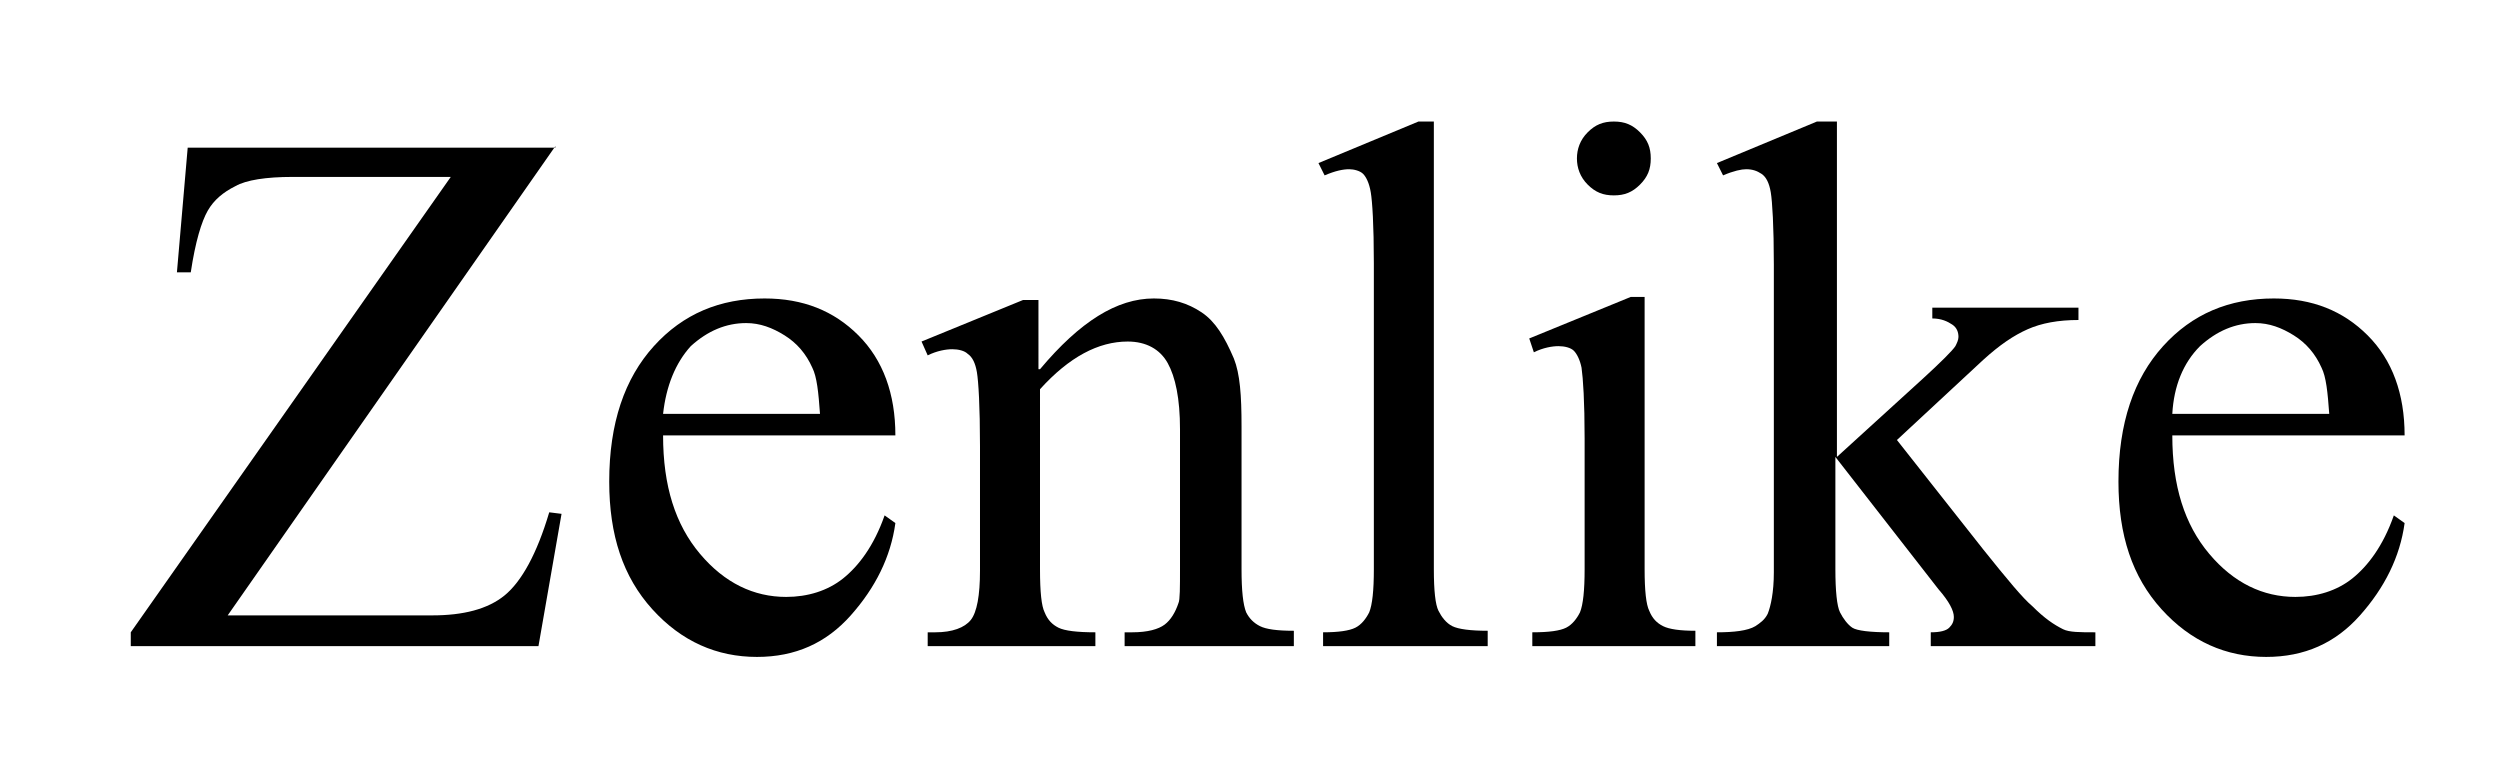
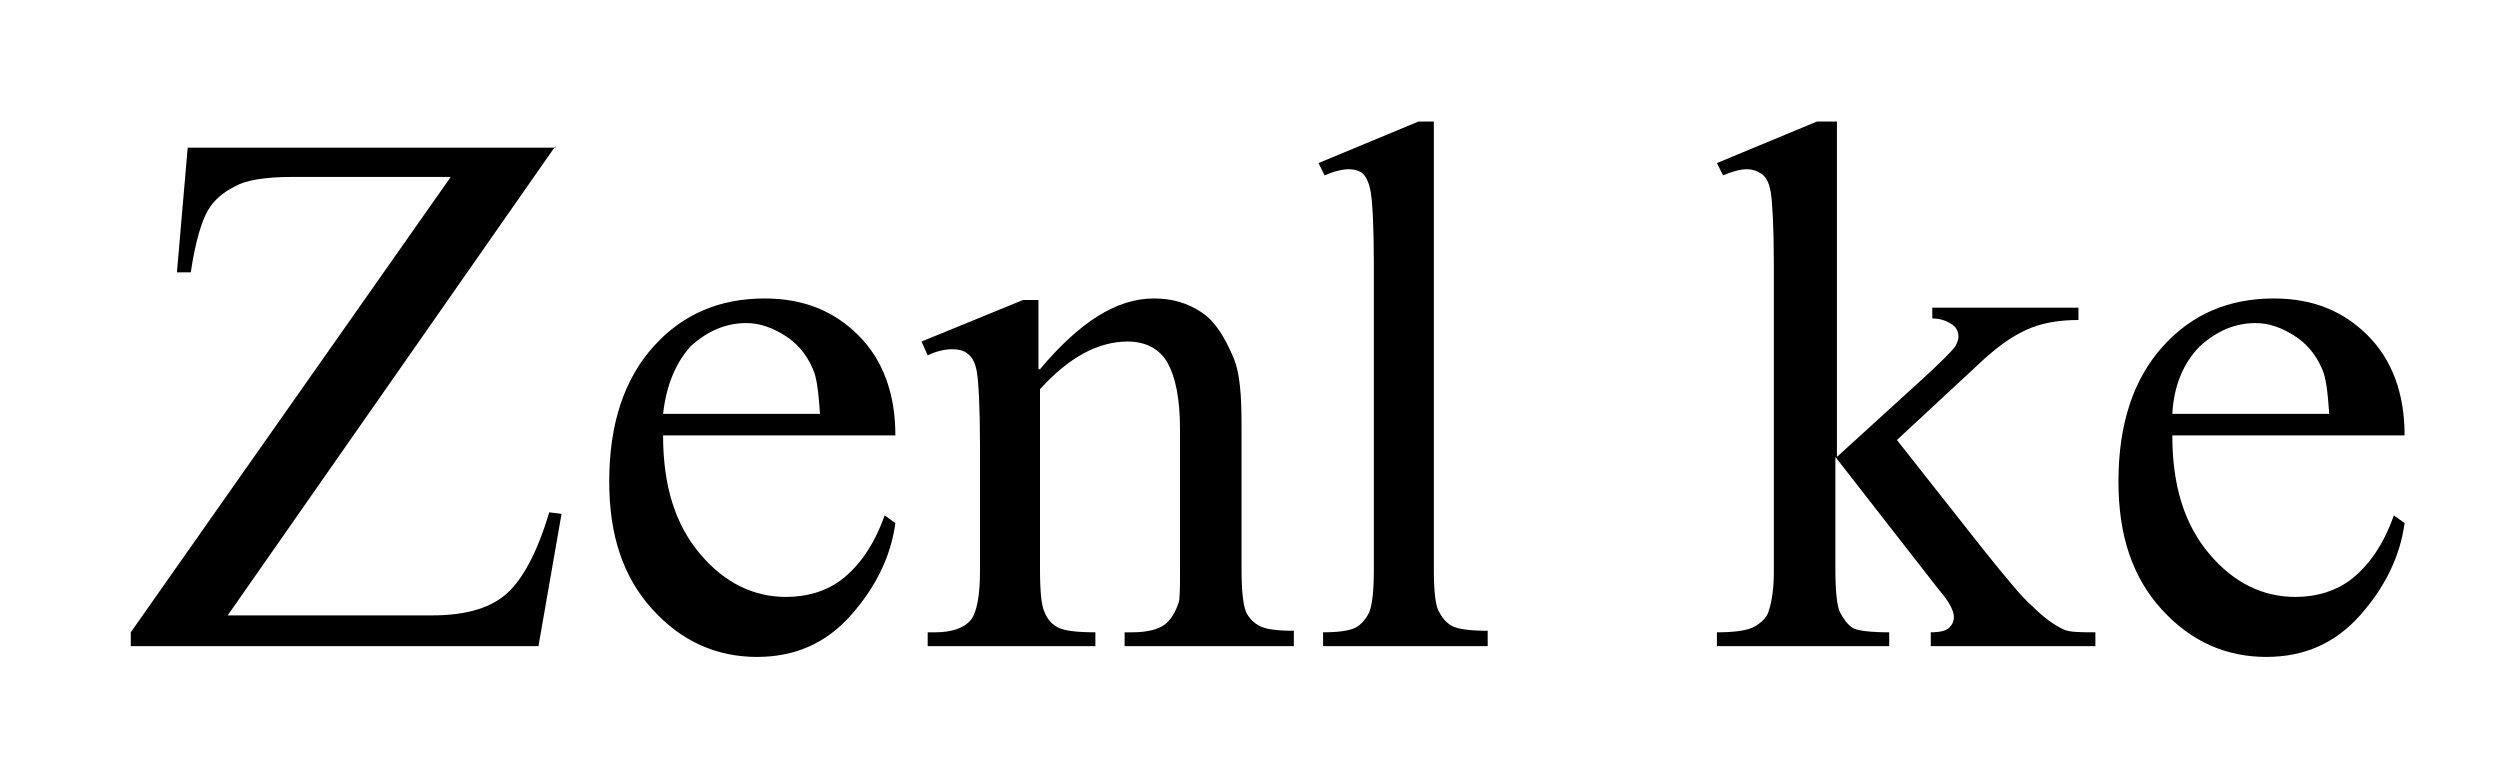
<svg xmlns="http://www.w3.org/2000/svg" version="1.1" id="Layer_1" x="0px" y="0px" viewBox="0 0 162.5 50" style="enable-background:new 0 0 162.5 50;" xml:space="preserve">
  <g>
    <path d="M36.1,9.5L14.8,40h13.3c2,0,3.6-0.4,4.7-1.3c1.1-0.9,2.1-2.7,2.9-5.4l0.8,0.1L35,42H8.5v-0.9l20.8-29.6H19   c-1.7,0-3,0.2-3.7,0.6c-0.8,0.4-1.4,0.9-1.8,1.6c-0.4,0.7-0.8,2-1.1,4h-0.9l0.7-8.1H36.1z" />
    <path d="M43.1,28.3c0,3.3,0.8,5.8,2.4,7.7c1.6,1.9,3.5,2.8,5.6,2.8c1.4,0,2.7-0.4,3.7-1.2s2-2.1,2.7-4.1l0.7,0.5   c-0.3,2.2-1.3,4.2-2.9,6c-1.6,1.8-3.6,2.7-6.1,2.7c-2.6,0-4.9-1-6.8-3.1c-1.9-2.1-2.8-4.8-2.8-8.3c0-3.8,1-6.7,2.9-8.8   c1.9-2.1,4.3-3.1,7.2-3.1c2.5,0,4.5,0.8,6.1,2.4c1.6,1.6,2.4,3.8,2.4,6.5H43.1z M43.1,26.9h10.2c-0.1-1.4-0.2-2.4-0.5-3   c-0.4-0.9-1-1.6-1.8-2.1c-0.8-0.5-1.6-0.8-2.5-0.8c-1.3,0-2.5,0.5-3.6,1.5C43.9,23.6,43.3,25.1,43.1,26.9z" />
    <path d="M67.6,24c2.6-3.1,5-4.6,7.4-4.6c1.2,0,2.2,0.3,3.1,0.9c0.9,0.6,1.5,1.6,2.1,3c0.4,1,0.5,2.4,0.5,4.4V37   c0,1.4,0.1,2.3,0.3,2.8c0.2,0.4,0.5,0.7,0.9,0.9c0.4,0.2,1.1,0.3,2.2,0.3V42H73.1v-0.9h0.5c1,0,1.7-0.2,2.1-0.5   c0.4-0.3,0.7-0.8,0.9-1.4c0.1-0.2,0.1-1,0.1-2.3v-9c0-2-0.3-3.4-0.8-4.3c-0.5-0.9-1.4-1.4-2.6-1.4c-1.9,0-3.8,1-5.7,3.1V37   c0,1.5,0.1,2.4,0.3,2.8c0.2,0.5,0.5,0.8,0.9,1c0.4,0.2,1.2,0.3,2.4,0.3V42H60.3v-0.9h0.5c1.1,0,1.9-0.3,2.3-0.8s0.6-1.6,0.6-3.2   v-8.1c0-2.6-0.1-4.2-0.2-4.8s-0.3-1-0.6-1.2c-0.2-0.2-0.6-0.3-1-0.3c-0.4,0-1,0.1-1.6,0.4l-0.4-0.9l6.6-2.7h1V24z" />
    <path d="M93.2,7.9V37c0,1.4,0.1,2.3,0.3,2.7c0.2,0.4,0.5,0.8,0.9,1s1.2,0.3,2.3,0.3V42H86v-0.9c1,0,1.7-0.1,2.1-0.3   c0.4-0.2,0.7-0.6,0.9-1c0.2-0.5,0.3-1.4,0.3-2.8V17.1c0-2.5-0.1-4-0.2-4.6s-0.3-1-0.5-1.2c-0.2-0.2-0.6-0.3-0.9-0.3   c-0.4,0-0.9,0.1-1.6,0.4l-0.4-0.8l6.5-2.7H93.2z" />
-     <path d="M106.9,19.4V37c0,1.4,0.1,2.3,0.3,2.7c0.2,0.5,0.5,0.8,0.9,1c0.4,0.2,1.1,0.3,2.1,0.3V42H99.6v-0.9c1.1,0,1.8-0.1,2.2-0.3   c0.4-0.2,0.7-0.6,0.9-1c0.2-0.5,0.3-1.4,0.3-2.8v-8.5c0-2.4-0.1-3.9-0.2-4.6c-0.1-0.5-0.3-0.9-0.5-1.1c-0.2-0.2-0.6-0.3-1-0.3   c-0.4,0-1,0.1-1.6,0.4l-0.3-0.9l6.6-2.7H106.9z M104.9,7.9c0.7,0,1.2,0.2,1.7,0.7s0.7,1,0.7,1.7s-0.2,1.2-0.7,1.7s-1,0.7-1.7,0.7   s-1.2-0.2-1.7-0.7c-0.5-0.5-0.7-1.1-0.7-1.7s0.2-1.2,0.7-1.7S104.2,7.9,104.9,7.9z" />
    <path d="M119.4,7.9v21.8l5.6-5.1c1.2-1.1,1.9-1.8,2.1-2.1c0.1-0.2,0.2-0.4,0.2-0.6c0-0.3-0.1-0.6-0.4-0.8s-0.7-0.4-1.3-0.4V20h9.5   v0.8c-1.3,0-2.4,0.2-3.3,0.6s-1.8,1-2.9,2l-5.6,5.2l5.6,7.1c1.6,2,2.6,3.2,3.2,3.7c0.8,0.8,1.4,1.2,2,1.5c0.4,0.2,1.1,0.2,2.1,0.2   V42h-10.7v-0.9c0.6,0,1-0.1,1.2-0.3c0.2-0.2,0.3-0.4,0.3-0.7c0-0.4-0.3-1-1-1.8l-6.7-8.6V37c0,1.4,0.1,2.4,0.3,2.8   c0.2,0.4,0.5,0.8,0.8,1s1.2,0.3,2.4,0.3V42h-11.2v-0.9c1.1,0,2-0.1,2.5-0.4c0.3-0.2,0.6-0.4,0.8-0.8c0.2-0.5,0.4-1.4,0.4-2.7v-20   c0-2.5-0.1-4.1-0.2-4.7s-0.3-1-0.6-1.2c-0.3-0.2-0.6-0.3-1-0.3c-0.3,0-0.8,0.1-1.5,0.4l-0.4-0.8l6.5-2.7H119.4z" />
    <path d="M141.2,28.3c0,3.3,0.8,5.8,2.4,7.7c1.6,1.9,3.5,2.8,5.6,2.8c1.4,0,2.7-0.4,3.7-1.2s2-2.1,2.7-4.1l0.7,0.5   c-0.3,2.2-1.3,4.2-2.9,6s-3.6,2.7-6.1,2.7c-2.6,0-4.9-1-6.8-3.1c-1.9-2.1-2.8-4.8-2.8-8.3c0-3.8,1-6.7,2.9-8.8   c1.9-2.1,4.3-3.1,7.2-3.1c2.5,0,4.5,0.8,6.1,2.4c1.6,1.6,2.4,3.8,2.4,6.5H141.2z M141.2,26.9h10.2c-0.1-1.4-0.2-2.4-0.5-3   c-0.4-0.9-1-1.6-1.8-2.1c-0.8-0.5-1.6-0.8-2.5-0.8c-1.3,0-2.5,0.5-3.6,1.5C141.9,23.6,141.3,25.1,141.2,26.9z" />
  </g>
</svg>